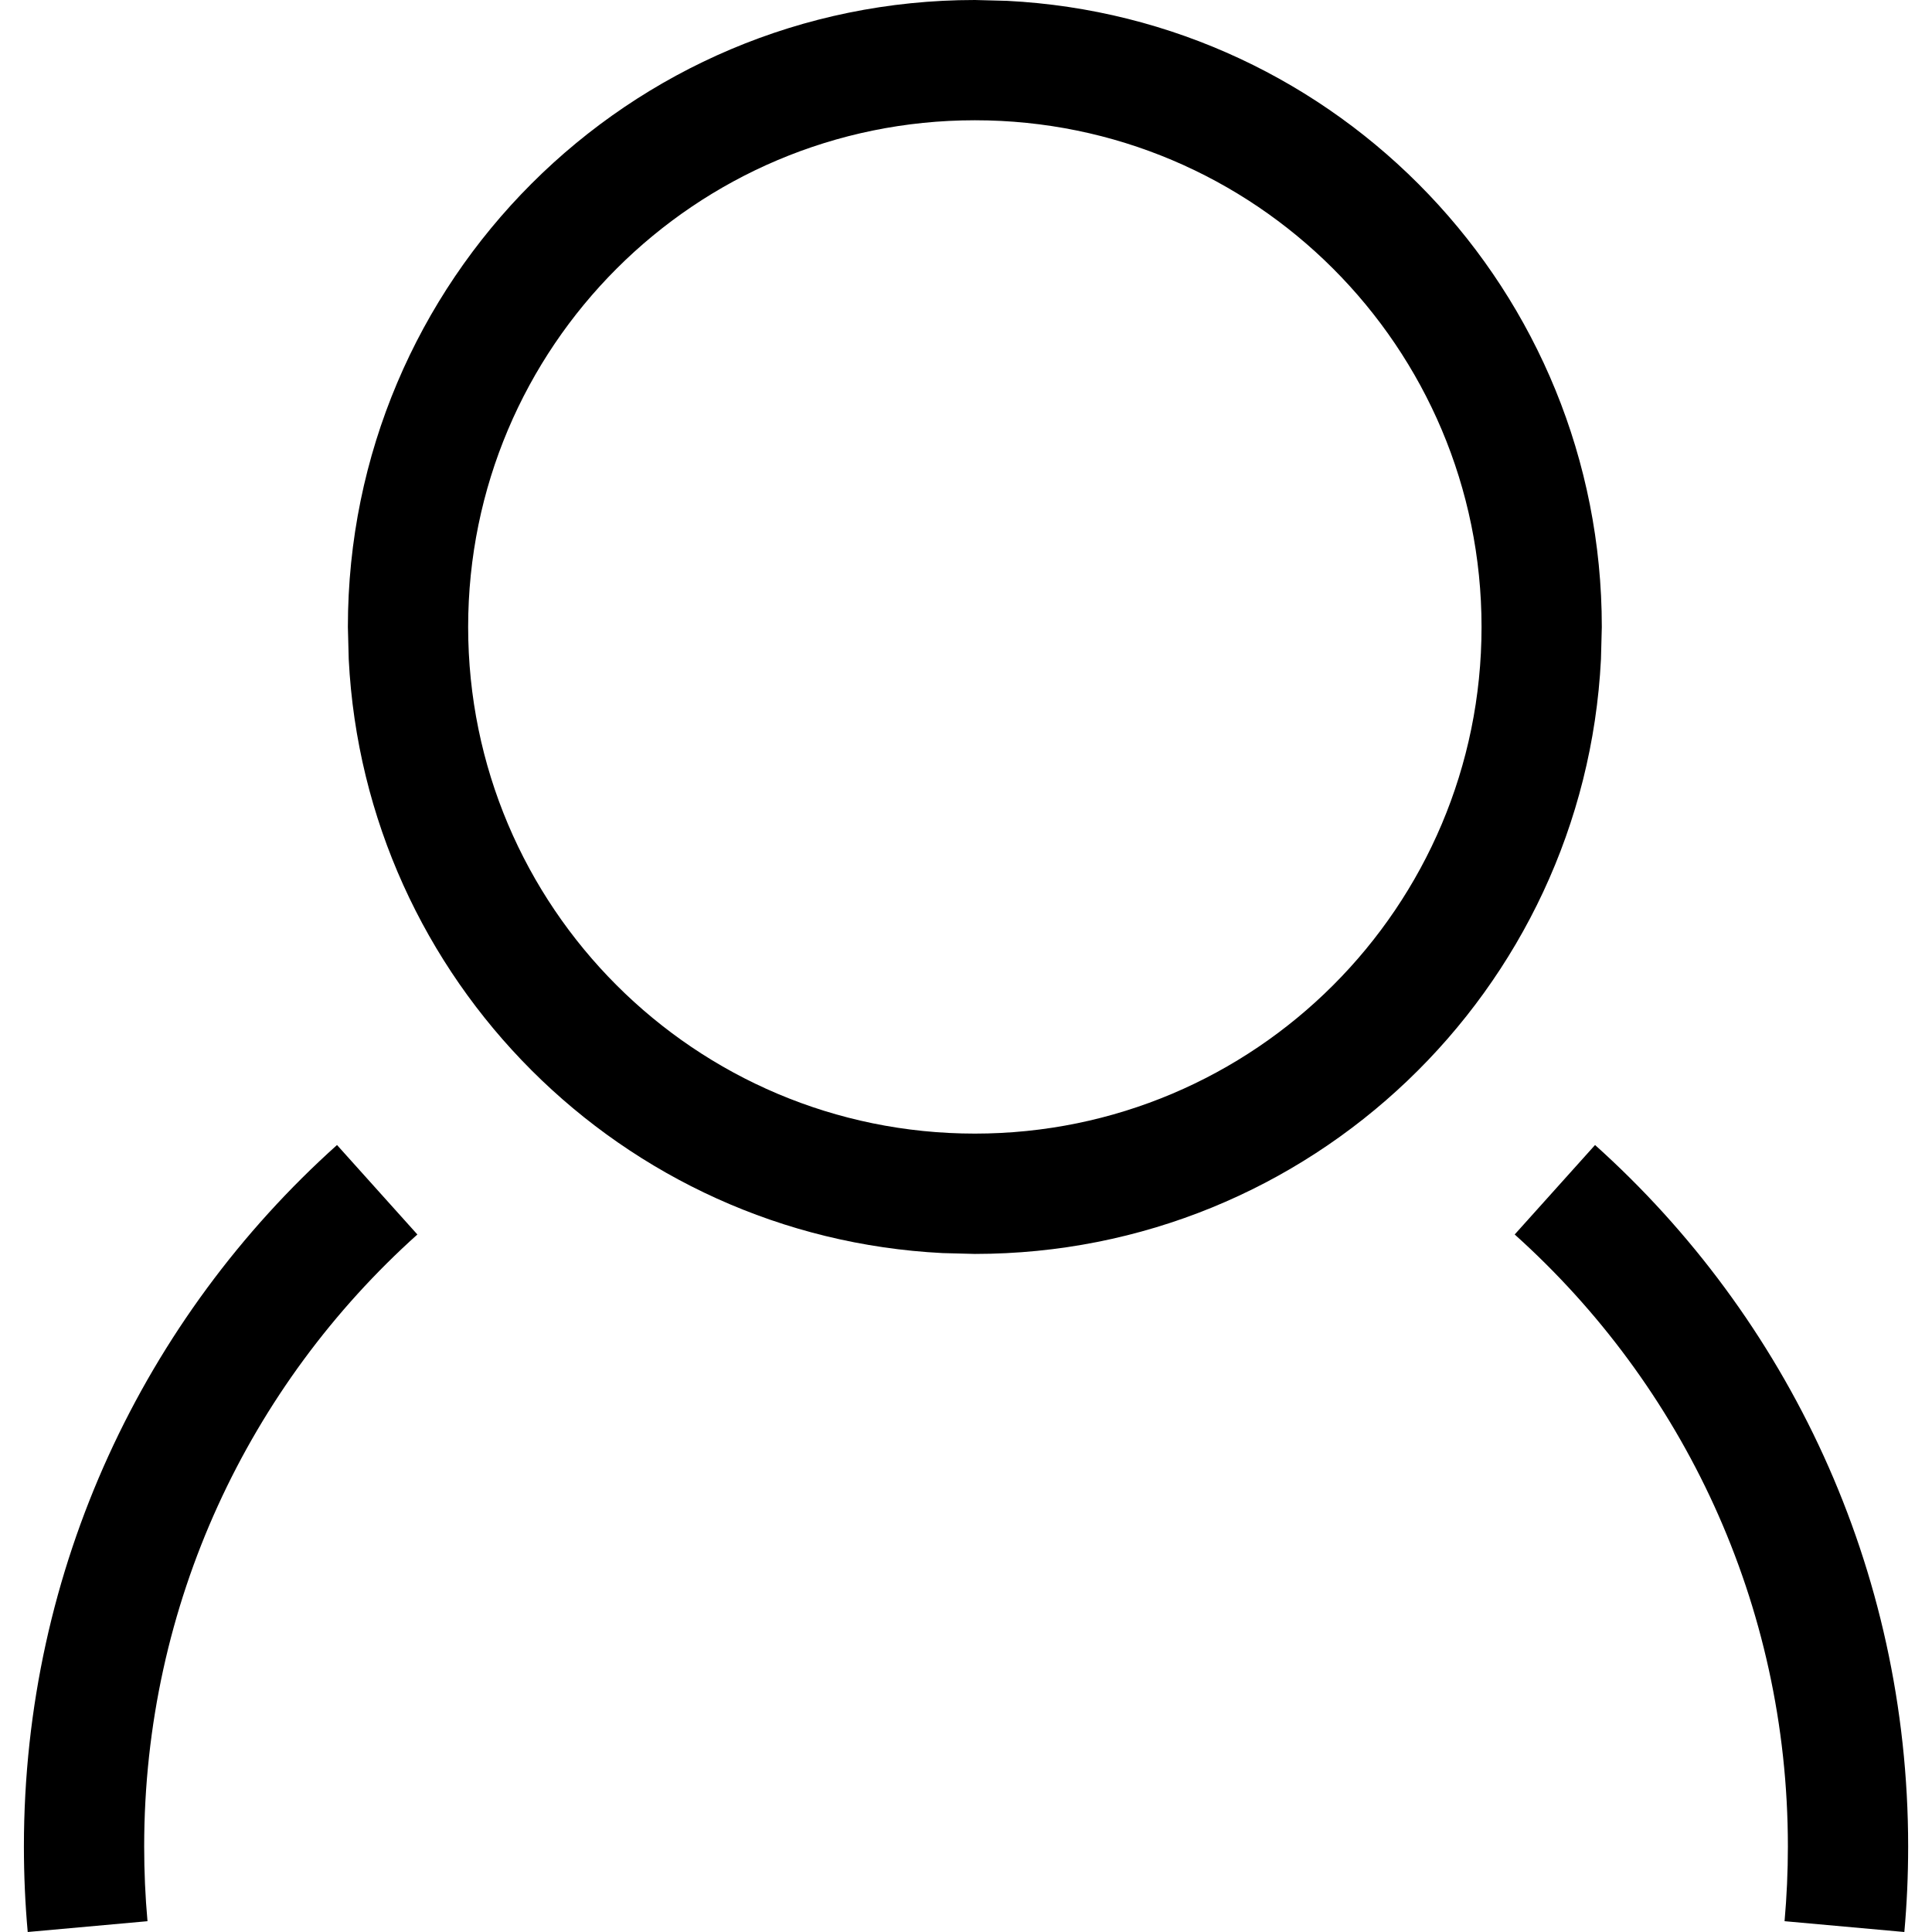
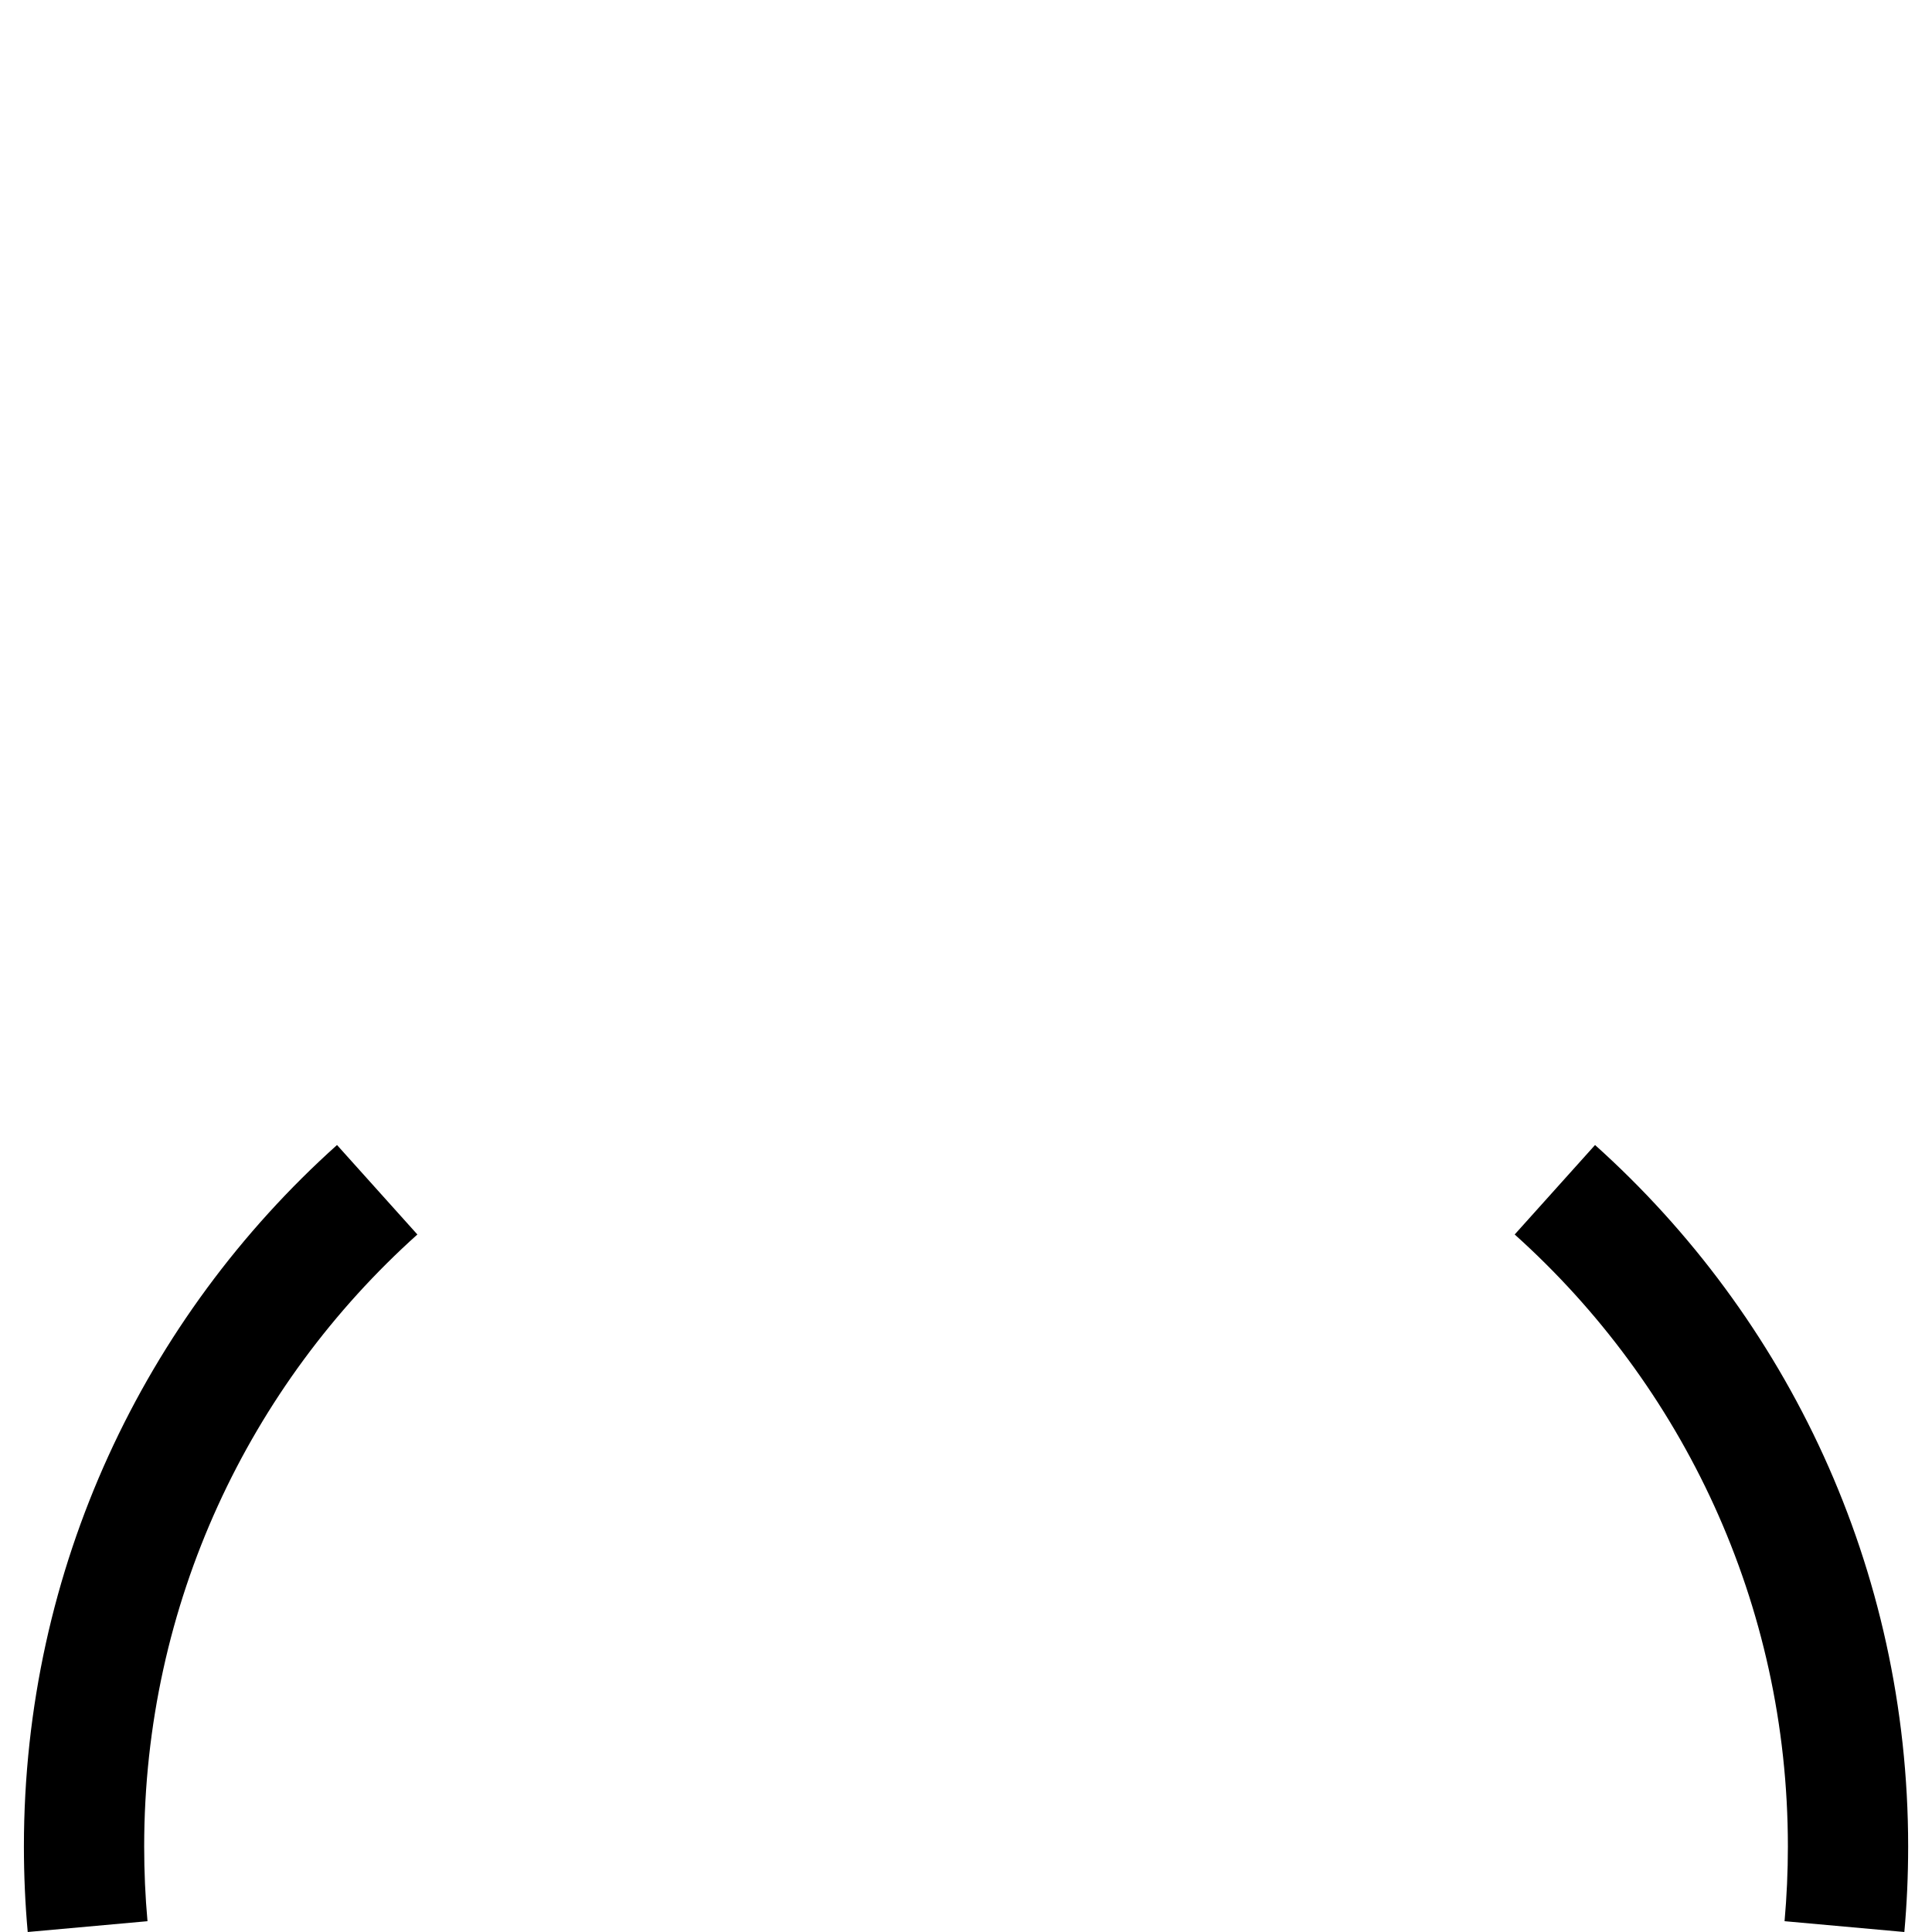
<svg xmlns="http://www.w3.org/2000/svg" width="32" height="32" viewBox="0 0 32 32" fill="none">
  <g clip-path="url(#clip0_4743_17588)">
-     <path d="M24.539 10.385C24.539 5.75 20.782 1.992 16.147 1.992C11.512 1.992 7.754 5.75 7.754 10.385C7.755 15.02 11.512 18.776 16.147 18.776V20.769L15.612 20.755C10.302 20.486 6.045 16.229 5.776 10.919L5.762 10.385C5.762 4.65 10.412 0 16.147 0L16.681 0.014C22.168 0.292 26.531 4.829 26.531 10.385L26.517 10.919C26.239 16.405 21.703 20.768 16.147 20.769V18.776C20.782 18.776 24.539 15.019 24.539 10.385Z" fill="black" />
    <path d="M0.396 30.583C0.396 25.968 2.4 21.82 5.582 18.965L6.913 20.447C4.134 22.941 2.388 26.557 2.388 30.583C2.388 31 2.406 31.413 2.443 31.821L0.459 32C0.417 31.533 0.396 31.06 0.396 30.583ZM29.613 30.583C29.613 26.557 27.867 22.941 25.088 20.447L26.419 18.965C29.601 21.82 31.605 25.968 31.605 30.583C31.605 31.06 31.584 31.533 31.542 32L29.558 31.821C29.594 31.413 29.613 31 29.613 30.583Z" fill="black" />
  </g>
  <defs>
    <clipPath id="clip0_4743_17588">
      <rect width="32" height="32" fill="white" />
    </clipPath>
  </defs>
</svg>